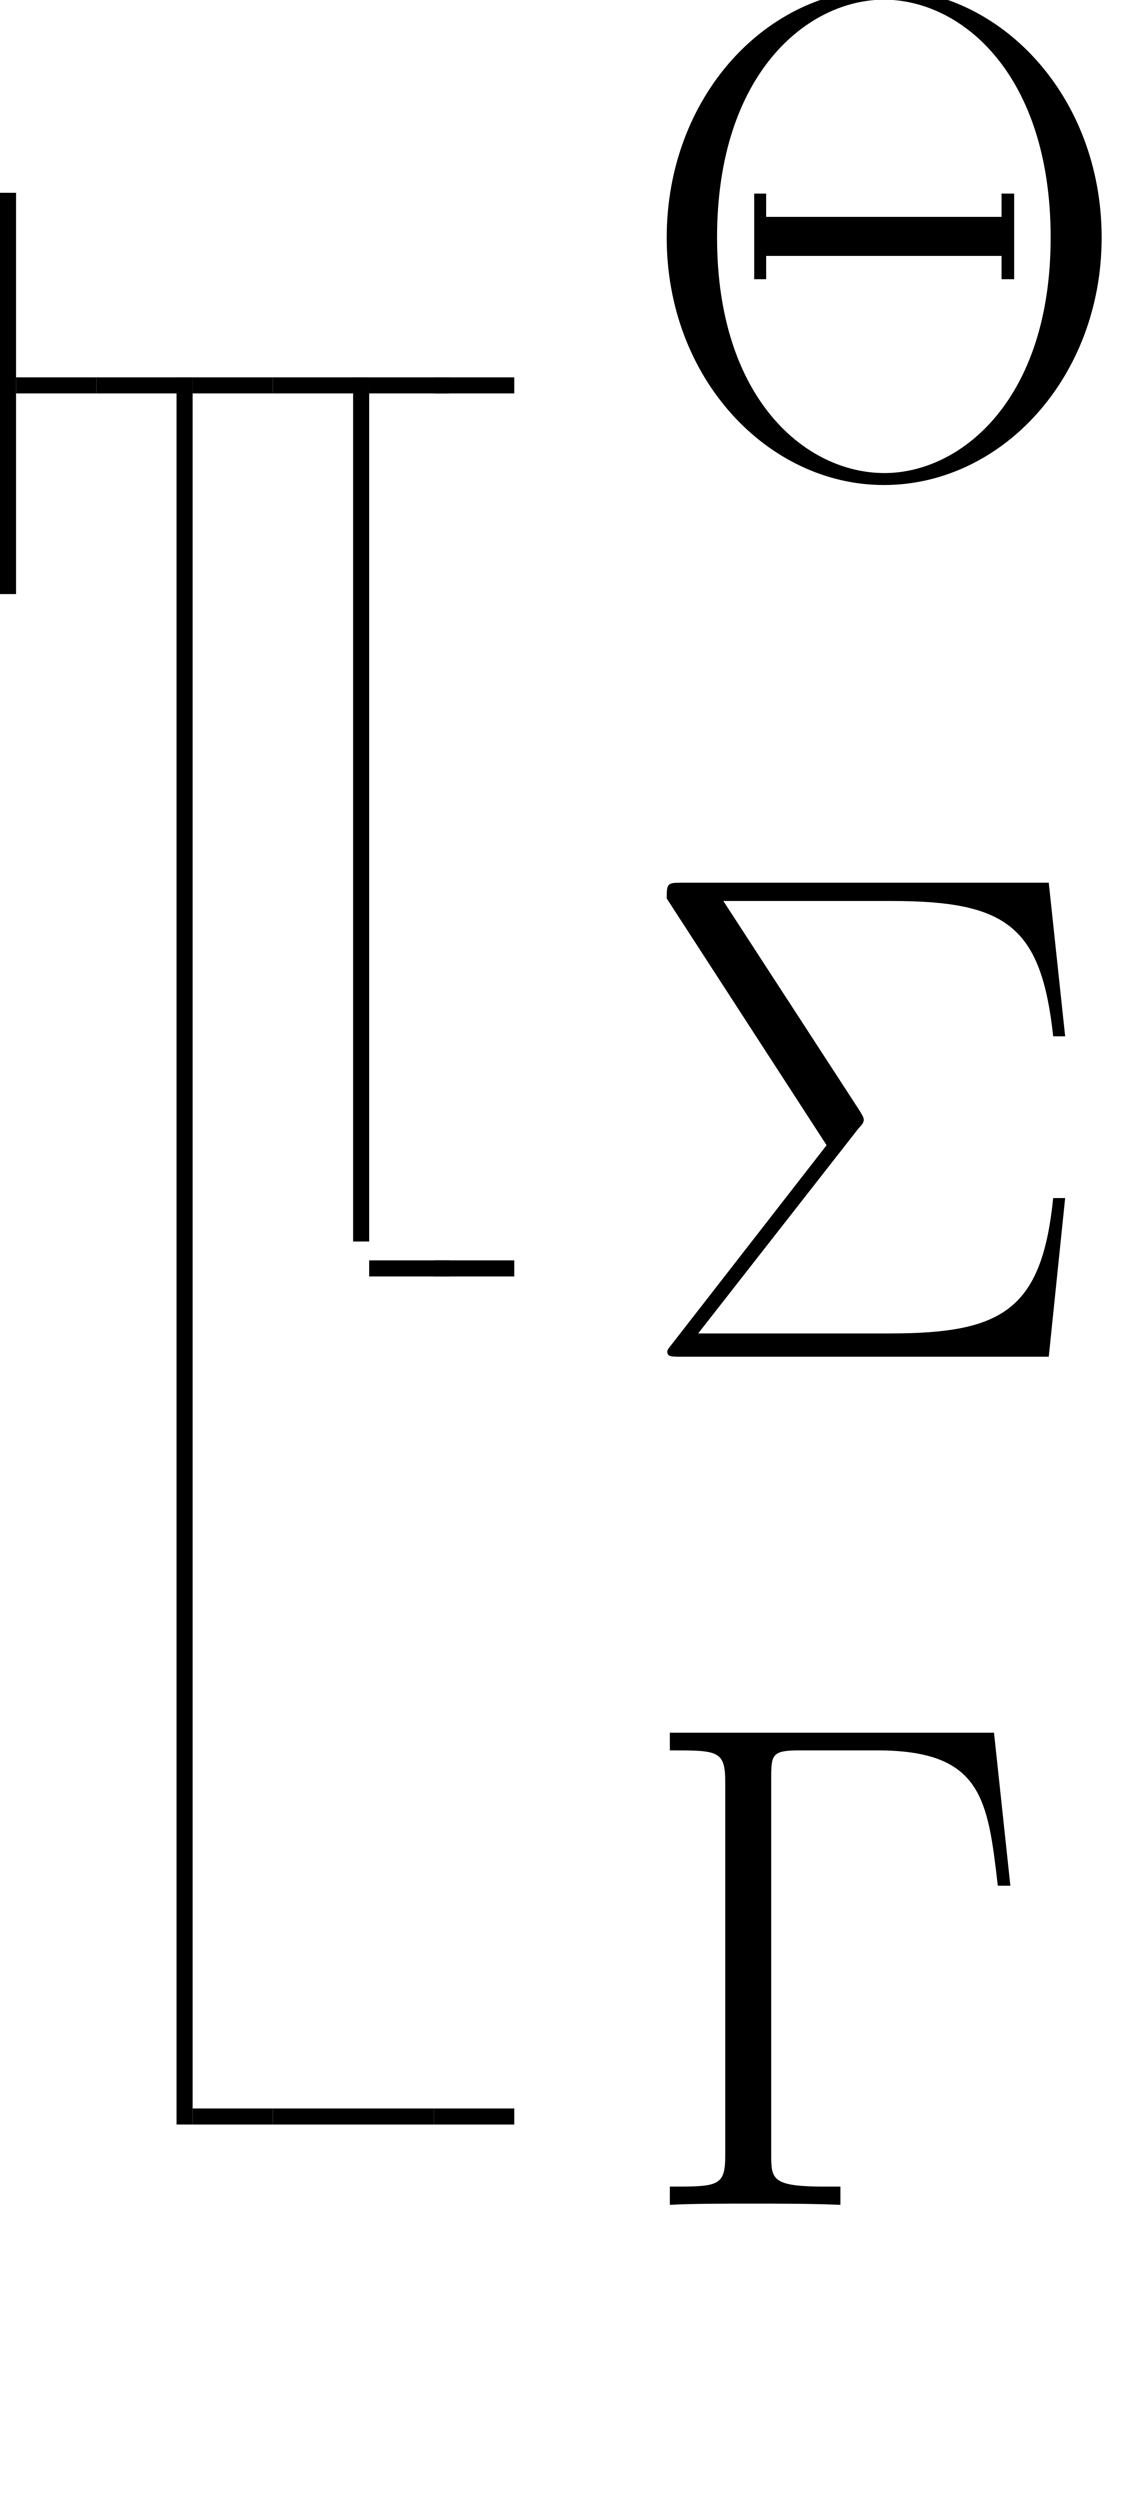
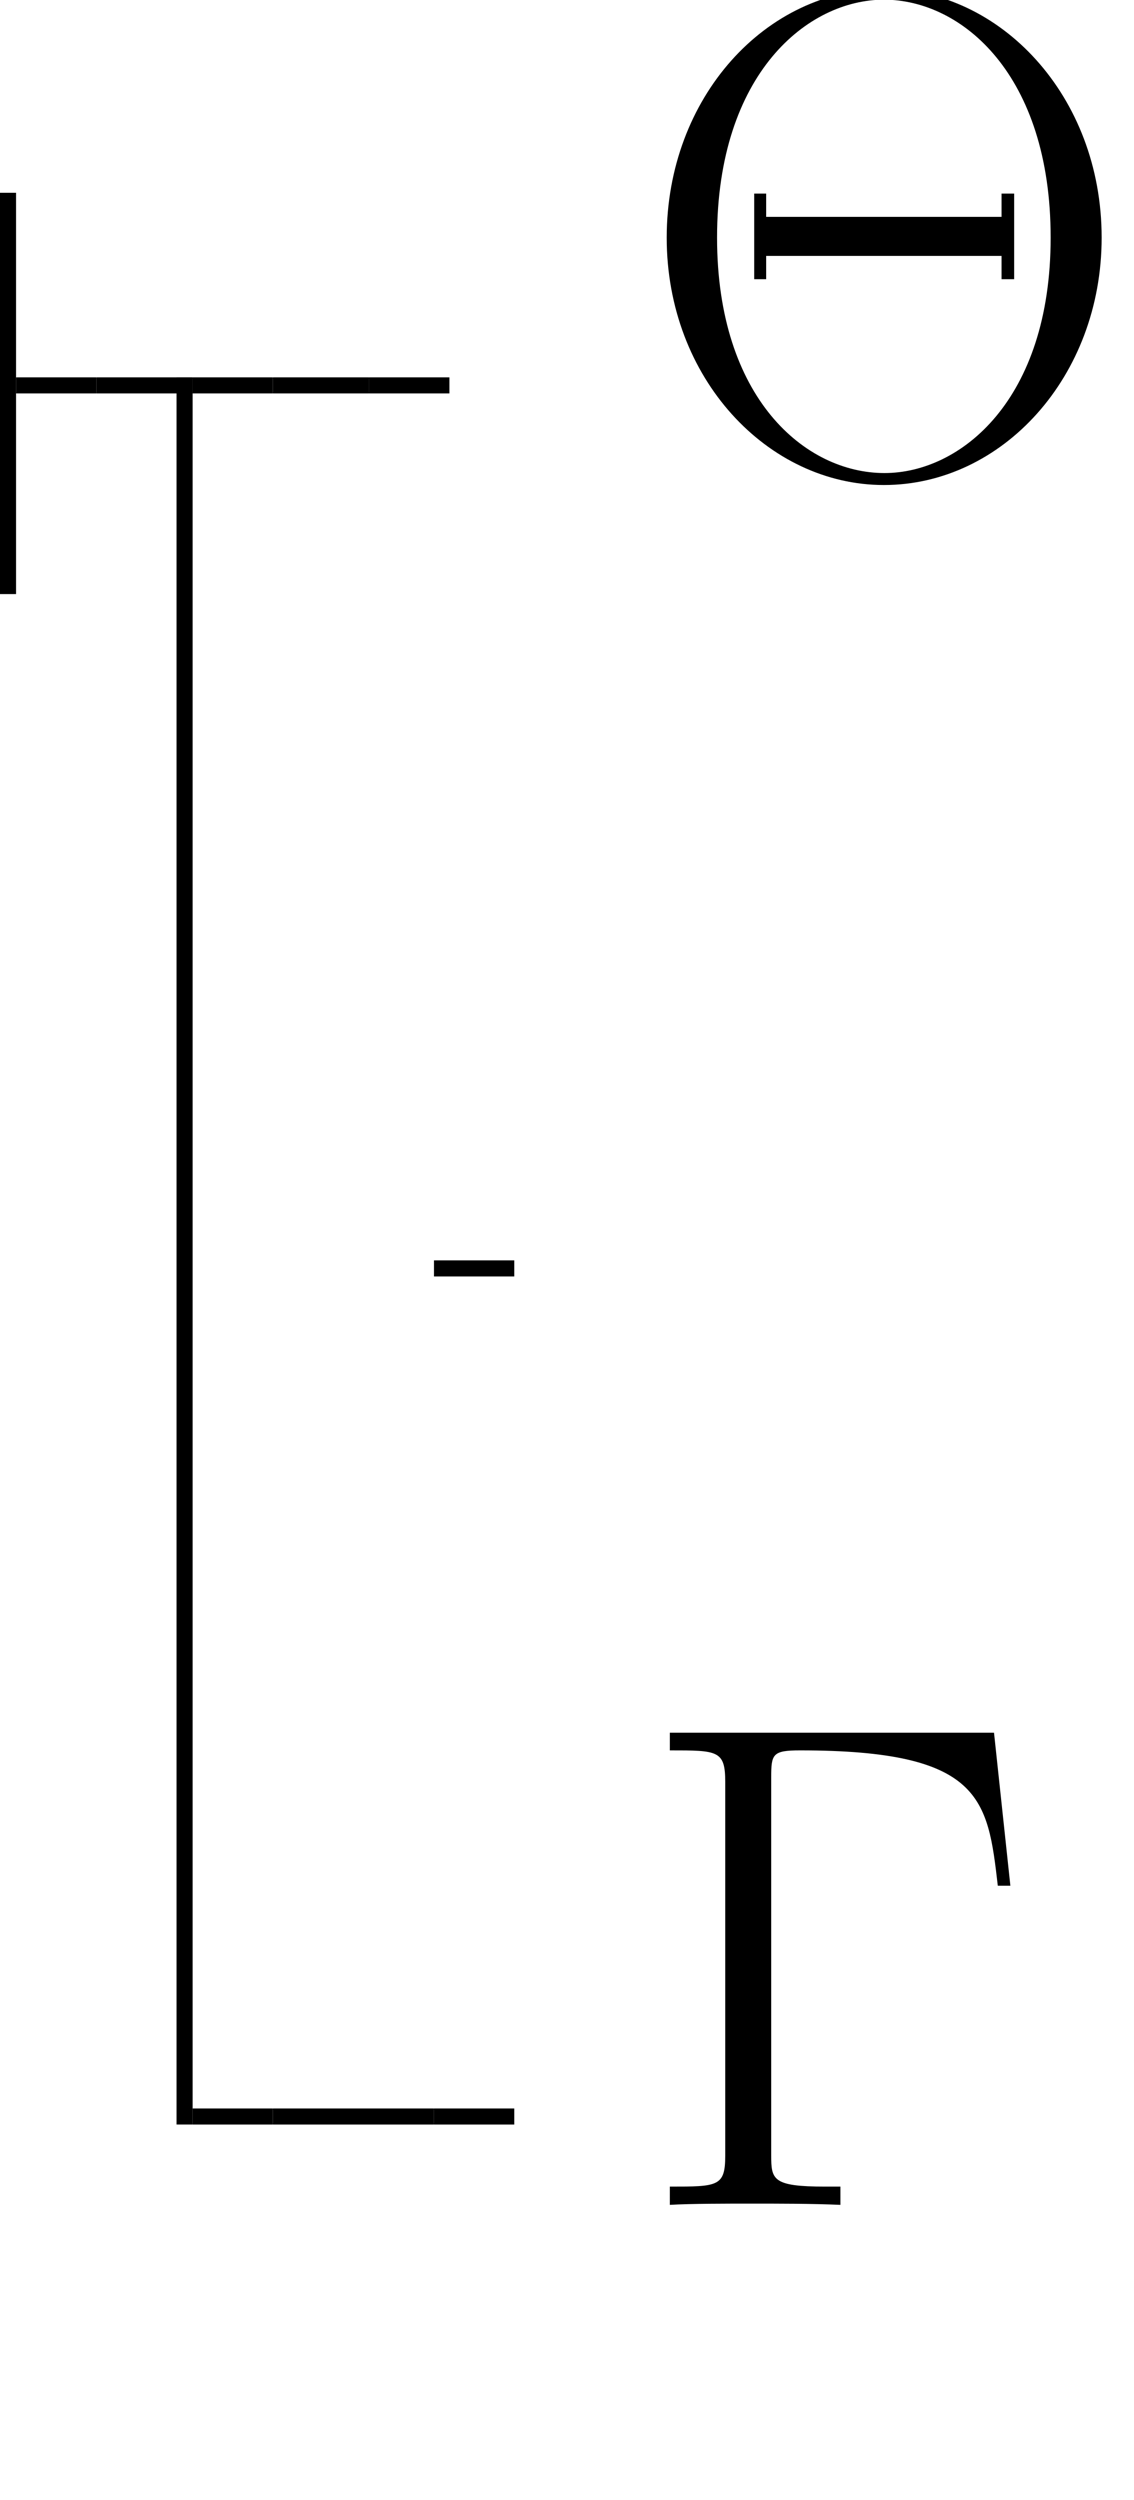
<svg xmlns="http://www.w3.org/2000/svg" xmlns:xlink="http://www.w3.org/1999/xlink" width="28.15pt" height="62.05pt" viewBox="0 0 28.15 62.05" version="1.1">
  <defs>
    <g>
      <symbol overflow="visible" id="glyph0-0">
        <path style="stroke:none;" d="" />
      </symbol>
      <symbol overflow="visible" id="glyph0-1">
        <path style="stroke:none;" d="M 11.594 -5.859 C 11.594 -9.391 9.062 -12.031 6.203 -12.031 C 3.266 -12.031 0.797 -9.344 0.797 -5.859 C 0.797 -2.359 3.312 0.281 6.188 0.281 C 9.125 0.281 11.594 -2.406 11.594 -5.859 Z M 6.203 -0.016 C 4.234 -0.016 2.047 -1.875 2.047 -5.859 C 2.047 -9.953 4.312 -11.766 6.188 -11.766 C 8.125 -11.766 10.328 -9.906 10.328 -5.859 C 10.328 -1.828 8.094 -0.016 6.203 -0.016 Z M 9.422 -6.953 L 9.109 -6.953 L 9.109 -6.375 L 3.266 -6.375 L 3.266 -6.953 L 2.969 -6.953 L 2.969 -4.828 L 3.266 -4.828 L 3.266 -5.406 L 9.109 -5.406 L 9.109 -4.828 L 9.422 -4.828 Z M 9.422 -6.953 " />
      </symbol>
      <symbol overflow="visible" id="glyph0-2">
-         <path style="stroke:none;" d="M 5.562 -5.672 C 5.688 -5.797 5.688 -5.844 5.688 -5.891 C 5.688 -5.953 5.609 -6.062 5.594 -6.094 L 2.203 -11.312 L 6.375 -11.312 C 9.234 -11.312 10.094 -10.688 10.391 -7.953 L 10.688 -7.953 L 10.281 -11.766 L 1.172 -11.766 C 0.812 -11.766 0.797 -11.75 0.797 -11.375 L 4.766 -5.25 L 0.938 -0.328 C 0.812 -0.172 0.812 -0.156 0.812 -0.125 C 0.812 0 0.906 0 1.172 0 L 10.281 0 L 10.688 -3.938 L 10.391 -3.938 C 10.109 -1.156 9.125 -0.578 6.344 -0.578 L 1.578 -0.578 Z M 5.562 -5.672 " />
-       </symbol>
+         </symbol>
      <symbol overflow="visible" id="glyph0-3">
-         <path style="stroke:none;" d="M 8.922 -11.719 L 0.875 -11.719 L 0.875 -11.281 C 2.062 -11.281 2.25 -11.281 2.25 -10.5 L 2.25 -1.219 C 2.25 -0.453 2.062 -0.453 0.875 -0.453 L 0.875 0 C 1.375 -0.031 2.344 -0.031 2.875 -0.031 C 3.578 -0.031 4.406 -0.031 5.109 0 L 5.109 -0.453 L 4.734 -0.453 C 3.422 -0.453 3.391 -0.625 3.391 -1.234 L 3.391 -10.609 C 3.391 -11.188 3.422 -11.281 4.109 -11.281 L 6.016 -11.281 C 8.625 -11.281 8.766 -10.078 9.016 -7.922 L 9.328 -7.922 Z M 8.922 -11.719 " />
+         <path style="stroke:none;" d="M 8.922 -11.719 L 0.875 -11.719 L 0.875 -11.281 C 2.062 -11.281 2.25 -11.281 2.25 -10.5 L 2.25 -1.219 C 2.25 -0.453 2.062 -0.453 0.875 -0.453 L 0.875 0 C 1.375 -0.031 2.344 -0.031 2.875 -0.031 C 3.578 -0.031 4.406 -0.031 5.109 0 L 5.109 -0.453 L 4.734 -0.453 C 3.422 -0.453 3.391 -0.625 3.391 -1.234 L 3.391 -10.609 C 3.391 -11.188 3.422 -11.281 4.109 -11.281 C 8.625 -11.281 8.766 -10.078 9.016 -7.922 L 9.328 -7.922 Z M 8.922 -11.719 " />
      </symbol>
    </g>
  </defs>
  <g id="surface1">
    <path style="fill:none;stroke-width:0.399;stroke-linecap:butt;stroke-linejoin:miter;stroke:rgb(0%,0%,0%);stroke-opacity:1;stroke-miterlimit:10;" d="M -71.801 57.251 L -71.801 67.212 " transform="matrix(1,0,0,-1,72,71.997)" />
    <path style="fill:none;stroke-width:0.399;stroke-linecap:butt;stroke-linejoin:miter;stroke:rgb(0%,0%,0%);stroke-opacity:1;stroke-miterlimit:10;" d="M -71.602 62.431 L -69.609 62.431 " transform="matrix(1,0,0,-1,72,71.997)" />
    <path style="fill:none;stroke-width:0.399;stroke-linecap:butt;stroke-linejoin:miter;stroke:rgb(0%,0%,0%);stroke-opacity:1;stroke-miterlimit:10;" d="M -69.609 62.431 L -67.219 62.431 " transform="matrix(1,0,0,-1,72,71.997)" />
    <path style="fill:none;stroke-width:0.399;stroke-linecap:butt;stroke-linejoin:miter;stroke:rgb(0%,0%,0%);stroke-opacity:1;stroke-miterlimit:10;" d="M -67.418 19.263 L -67.418 62.63 " transform="matrix(1,0,0,-1,72,71.997)" />
    <path style="fill:none;stroke-width:0.399;stroke-linecap:butt;stroke-linejoin:miter;stroke:rgb(0%,0%,0%);stroke-opacity:1;stroke-miterlimit:10;" d="M -67.219 62.431 L -65.227 62.431 " transform="matrix(1,0,0,-1,72,71.997)" />
    <path style="fill:none;stroke-width:0.399;stroke-linecap:butt;stroke-linejoin:miter;stroke:rgb(0%,0%,0%);stroke-opacity:1;stroke-miterlimit:10;" d="M -65.227 62.431 L -62.836 62.431 " transform="matrix(1,0,0,-1,72,71.997)" />
-     <path style="fill:none;stroke-width:0.399;stroke-linecap:butt;stroke-linejoin:miter;stroke:rgb(0%,0%,0%);stroke-opacity:1;stroke-miterlimit:10;" d="M -63.035 41.181 L -63.035 62.63 " transform="matrix(1,0,0,-1,72,71.997)" />
    <path style="fill:none;stroke-width:0.399;stroke-linecap:butt;stroke-linejoin:miter;stroke:rgb(0%,0%,0%);stroke-opacity:1;stroke-miterlimit:10;" d="M -62.836 62.431 L -60.844 62.431 " transform="matrix(1,0,0,-1,72,71.997)" />
-     <path style="fill:none;stroke-width:0.399;stroke-linecap:butt;stroke-linejoin:miter;stroke:rgb(0%,0%,0%);stroke-opacity:1;stroke-miterlimit:10;" d="M -61.227 62.431 L -59.234 62.431 " transform="matrix(1,0,0,-1,72,71.997)" />
    <g style="fill:rgb(0%,0%,0%);fill-opacity:1;">
      <use xlink:href="#glyph0-1" x="15.753" y="11.758" />
    </g>
-     <path style="fill:none;stroke-width:0.399;stroke-linecap:butt;stroke-linejoin:miter;stroke:rgb(0%,0%,0%);stroke-opacity:1;stroke-miterlimit:10;" d="M -62.836 40.513 L -60.844 40.513 " transform="matrix(1,0,0,-1,72,71.997)" />
    <path style="fill:none;stroke-width:0.399;stroke-linecap:butt;stroke-linejoin:miter;stroke:rgb(0%,0%,0%);stroke-opacity:1;stroke-miterlimit:10;" d="M -61.227 40.513 L -59.234 40.513 " transform="matrix(1,0,0,-1,72,71.997)" />
    <g style="fill:rgb(0%,0%,0%);fill-opacity:1;">
      <use xlink:href="#glyph0-2" x="15.753" y="33.676" />
    </g>
    <path style="fill:none;stroke-width:0.399;stroke-linecap:butt;stroke-linejoin:miter;stroke:rgb(0%,0%,0%);stroke-opacity:1;stroke-miterlimit:10;" d="M -67.219 19.462 L -65.227 19.462 " transform="matrix(1,0,0,-1,72,71.997)" />
    <path style="fill:none;stroke-width:0.399;stroke-linecap:butt;stroke-linejoin:miter;stroke:rgb(0%,0%,0%);stroke-opacity:1;stroke-miterlimit:10;" d="M -65.227 19.462 L -61.227 19.462 " transform="matrix(1,0,0,-1,72,71.997)" />
    <path style="fill:none;stroke-width:0.399;stroke-linecap:butt;stroke-linejoin:miter;stroke:rgb(0%,0%,0%);stroke-opacity:1;stroke-miterlimit:10;" d="M -61.227 19.462 L -59.234 19.462 " transform="matrix(1,0,0,-1,72,71.997)" />
    <g style="fill:rgb(0%,0%,0%);fill-opacity:1;">
      <use xlink:href="#glyph0-3" x="15.753" y="54.728" />
    </g>
  </g>
</svg>